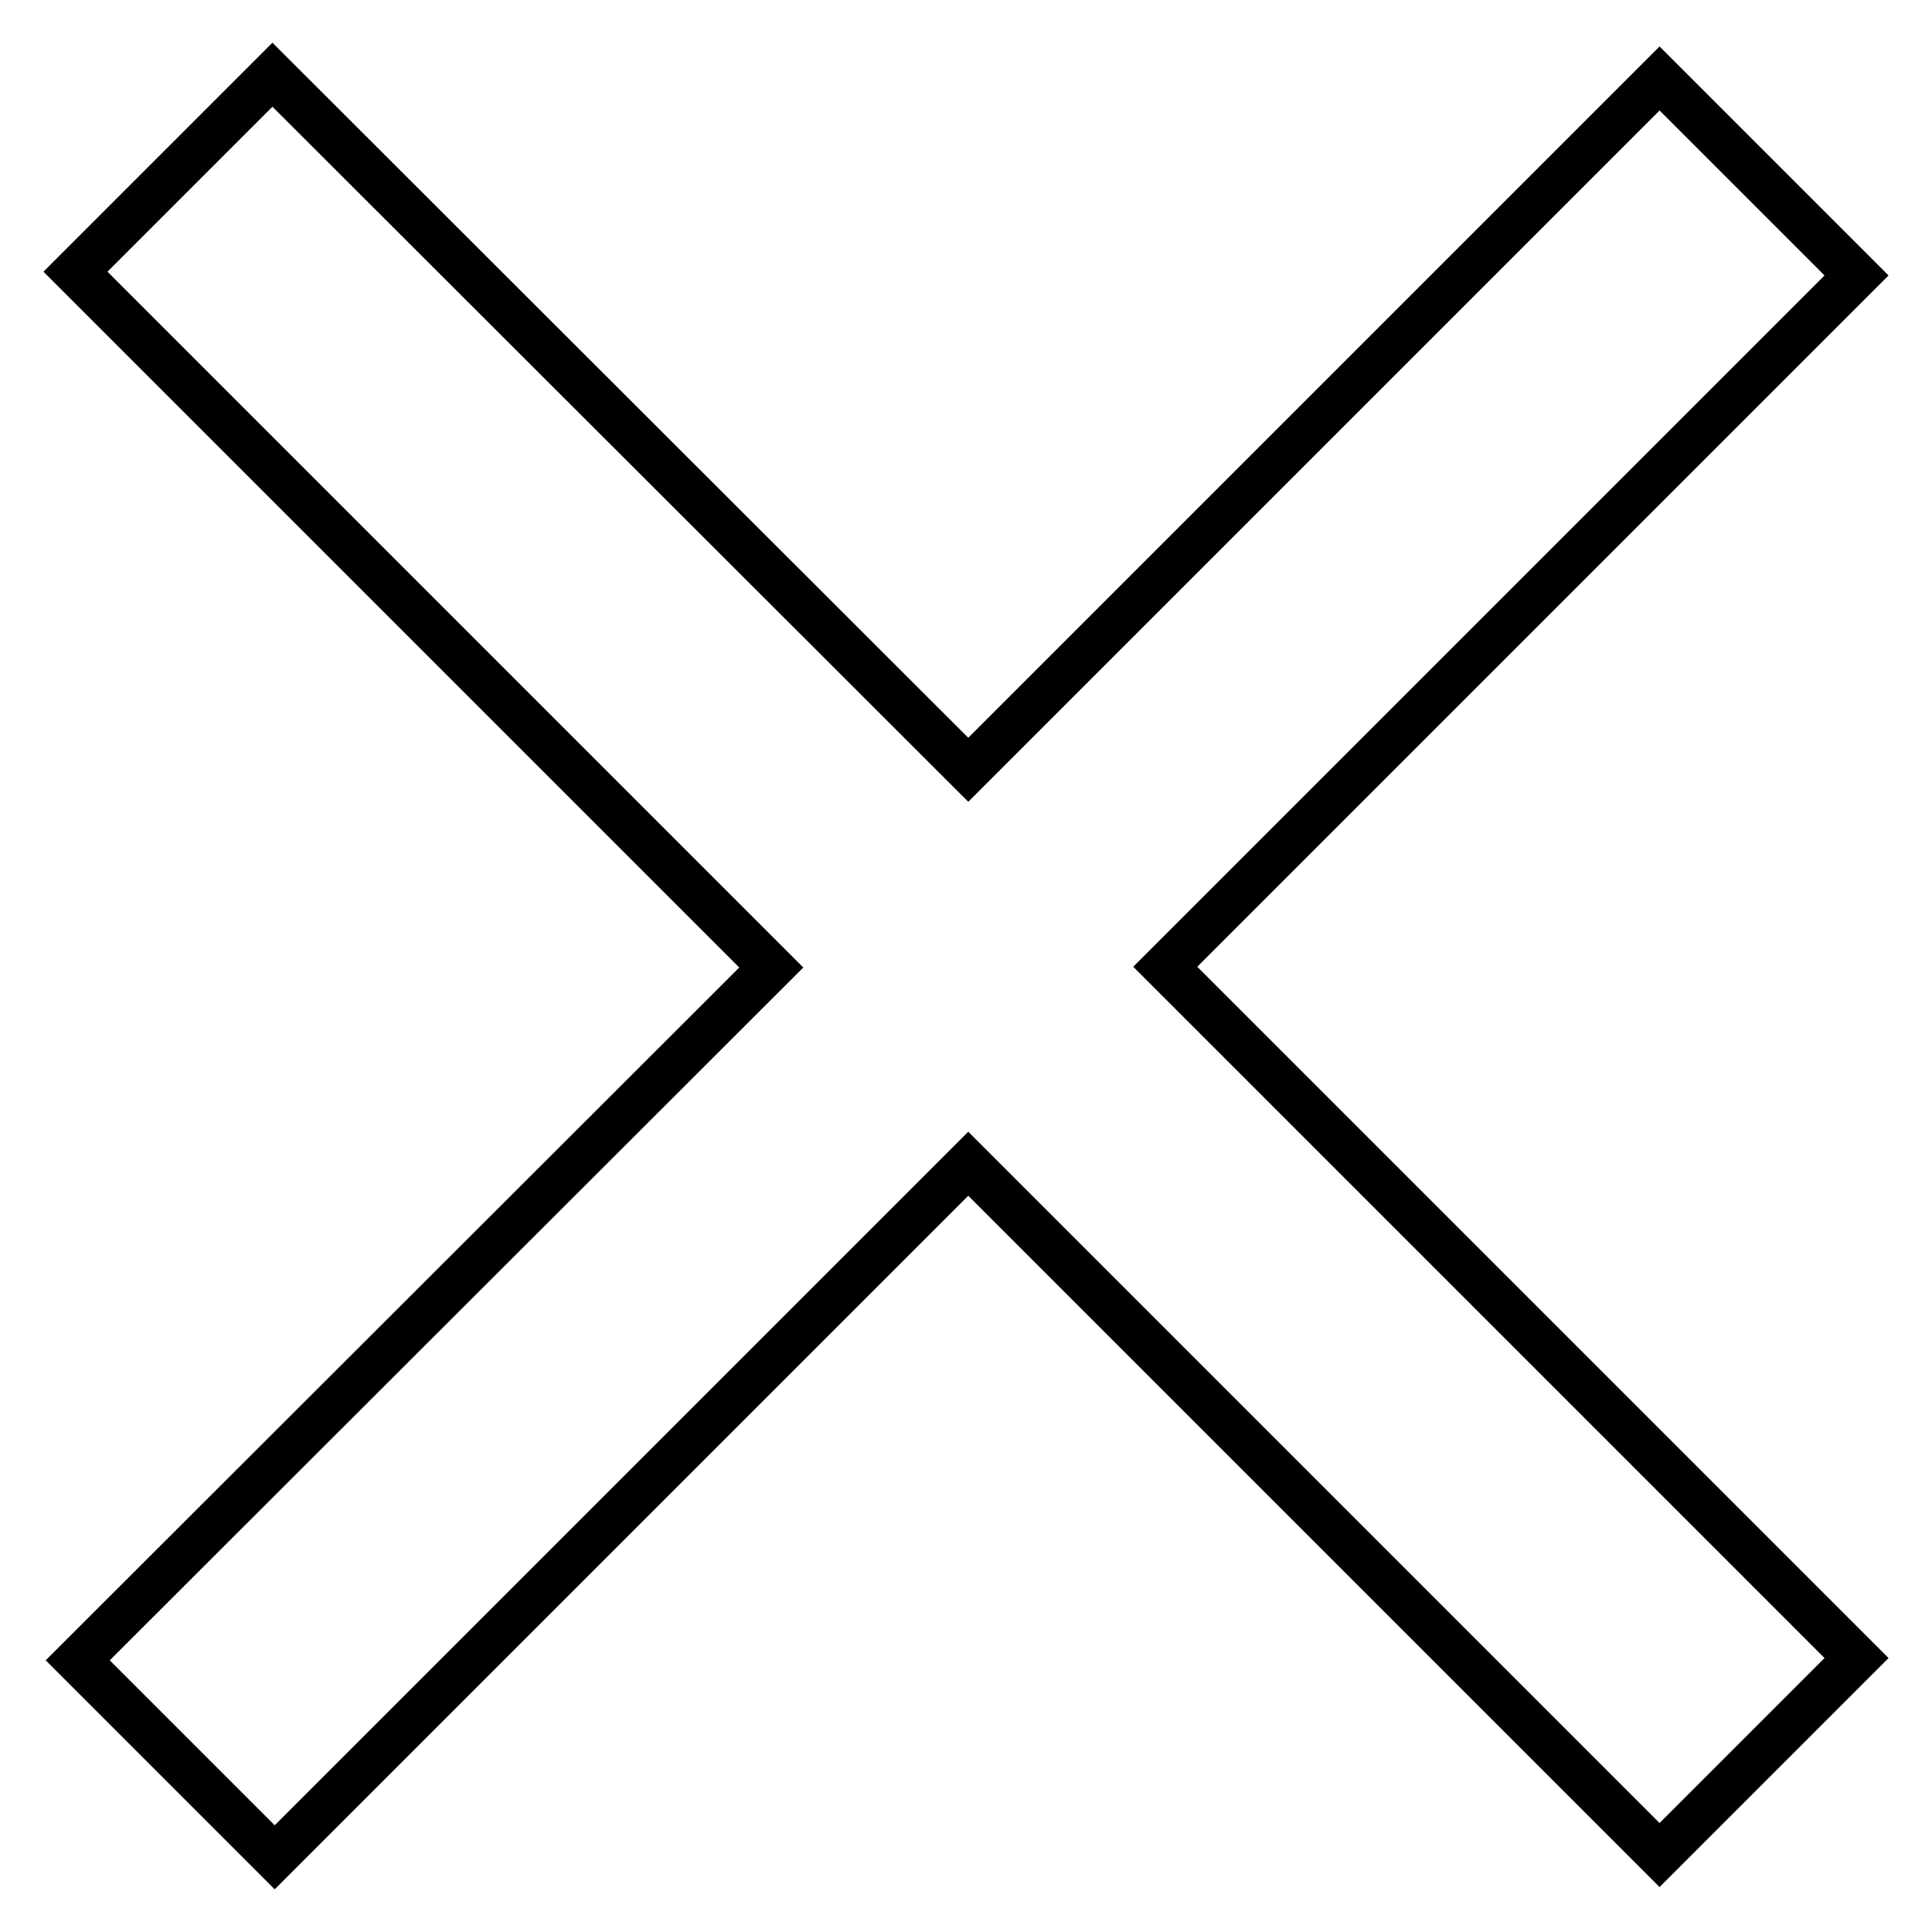
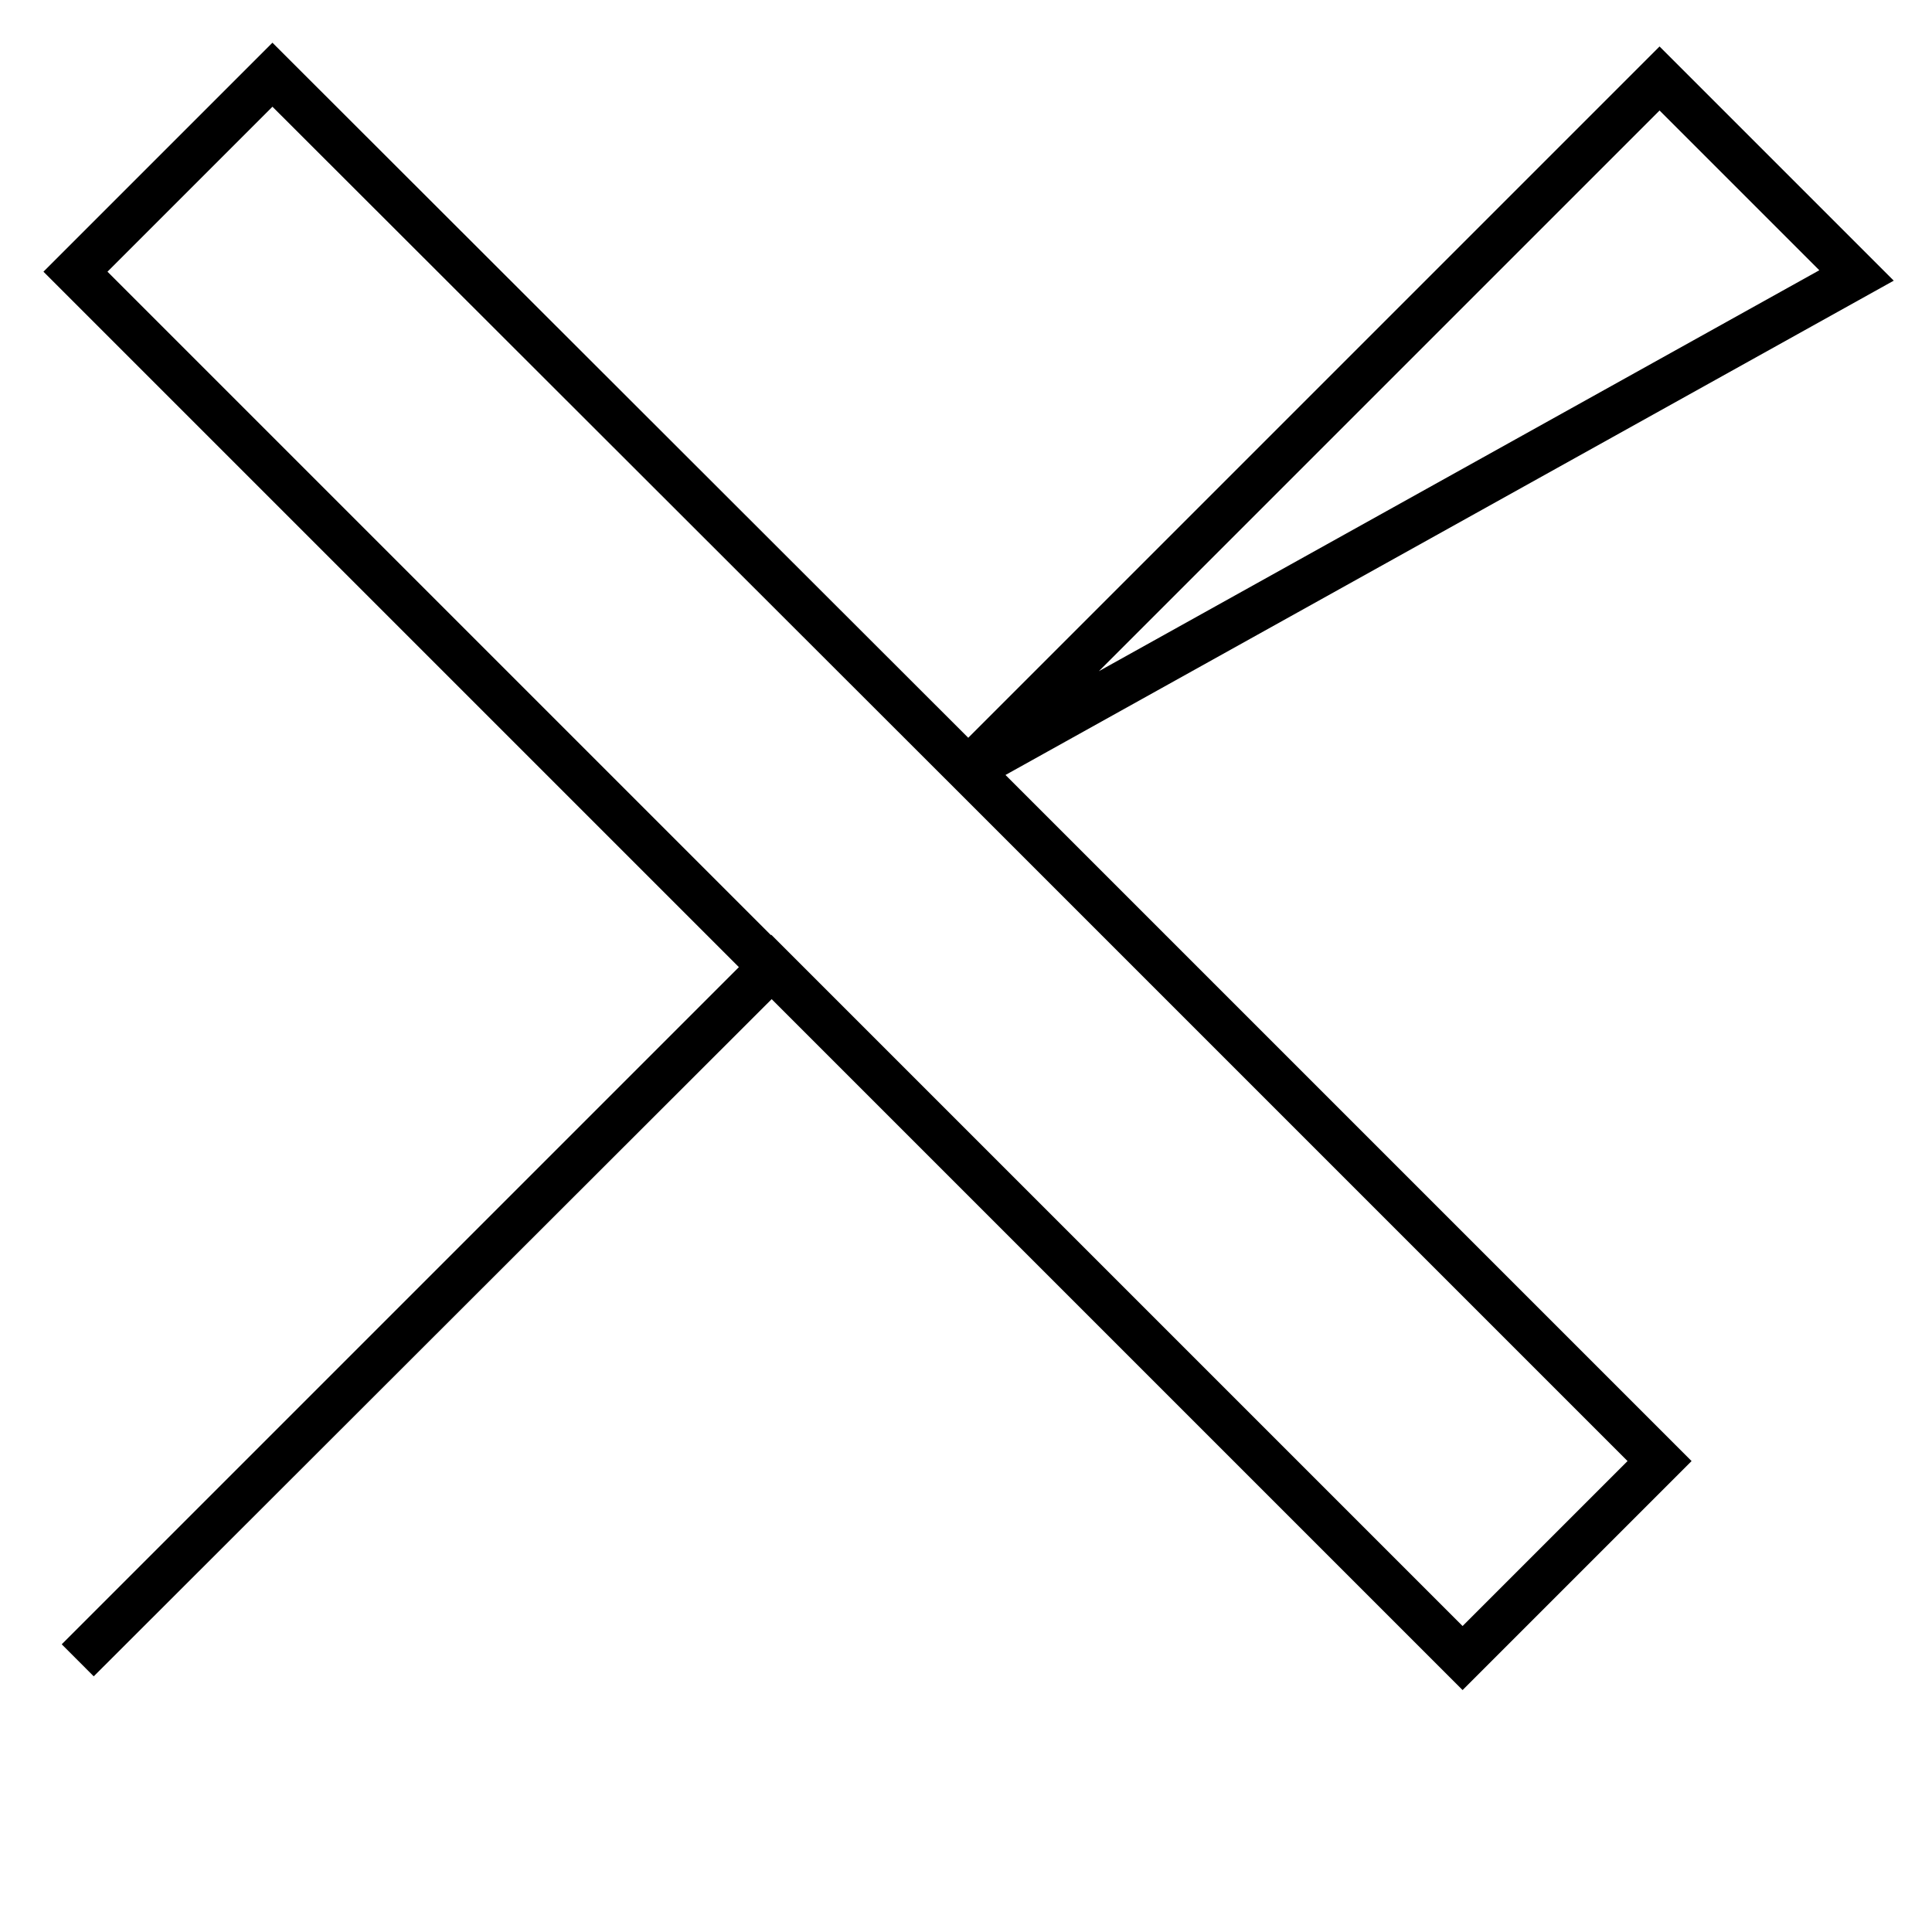
<svg xmlns="http://www.w3.org/2000/svg" version="1.1" x="0px" y="0px" viewBox="0 0 256 256" enable-background="new 0 0 256 256" xml:space="preserve">
  <g>
-     <path stroke-width="6" fill-opacity="0" stroke="#000000" d="M246,36.5l-26.1-26.1L128.3,102L36.1,9.9L10,36l92.2,92.2L10.3,220l26.1,26.1l91.9-91.9l91.6,91.6 l26.1-26.1l-91.6-91.6L246,36.5z" />
+     <path stroke-width="6" fill-opacity="0" stroke="#000000" d="M246,36.5l-26.1-26.1L128.3,102L36.1,9.9L10,36l92.2,92.2L10.3,220l91.9-91.9l91.6,91.6 l26.1-26.1l-91.6-91.6L246,36.5z" />
  </g>
</svg>